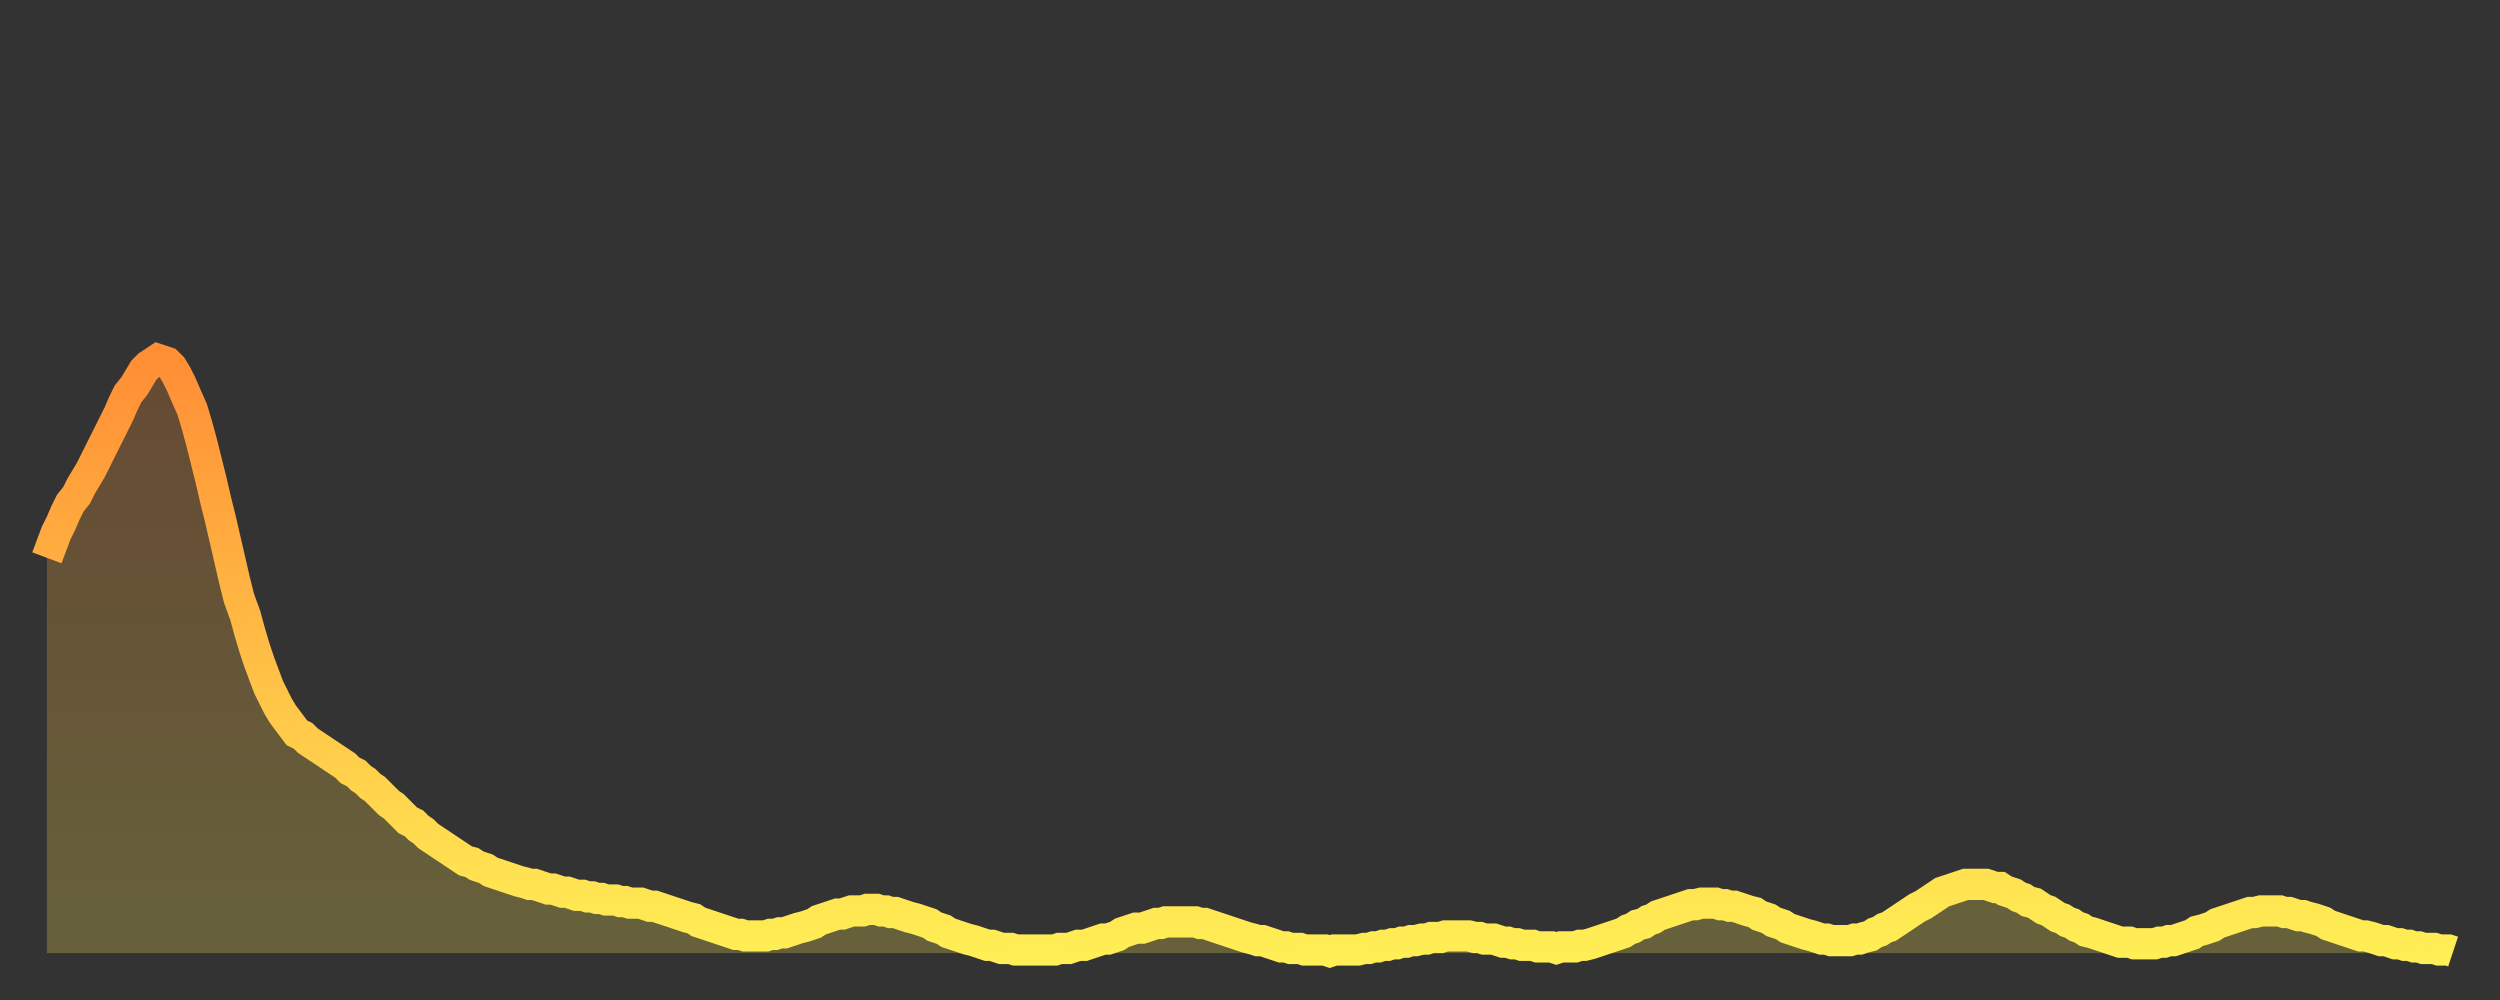
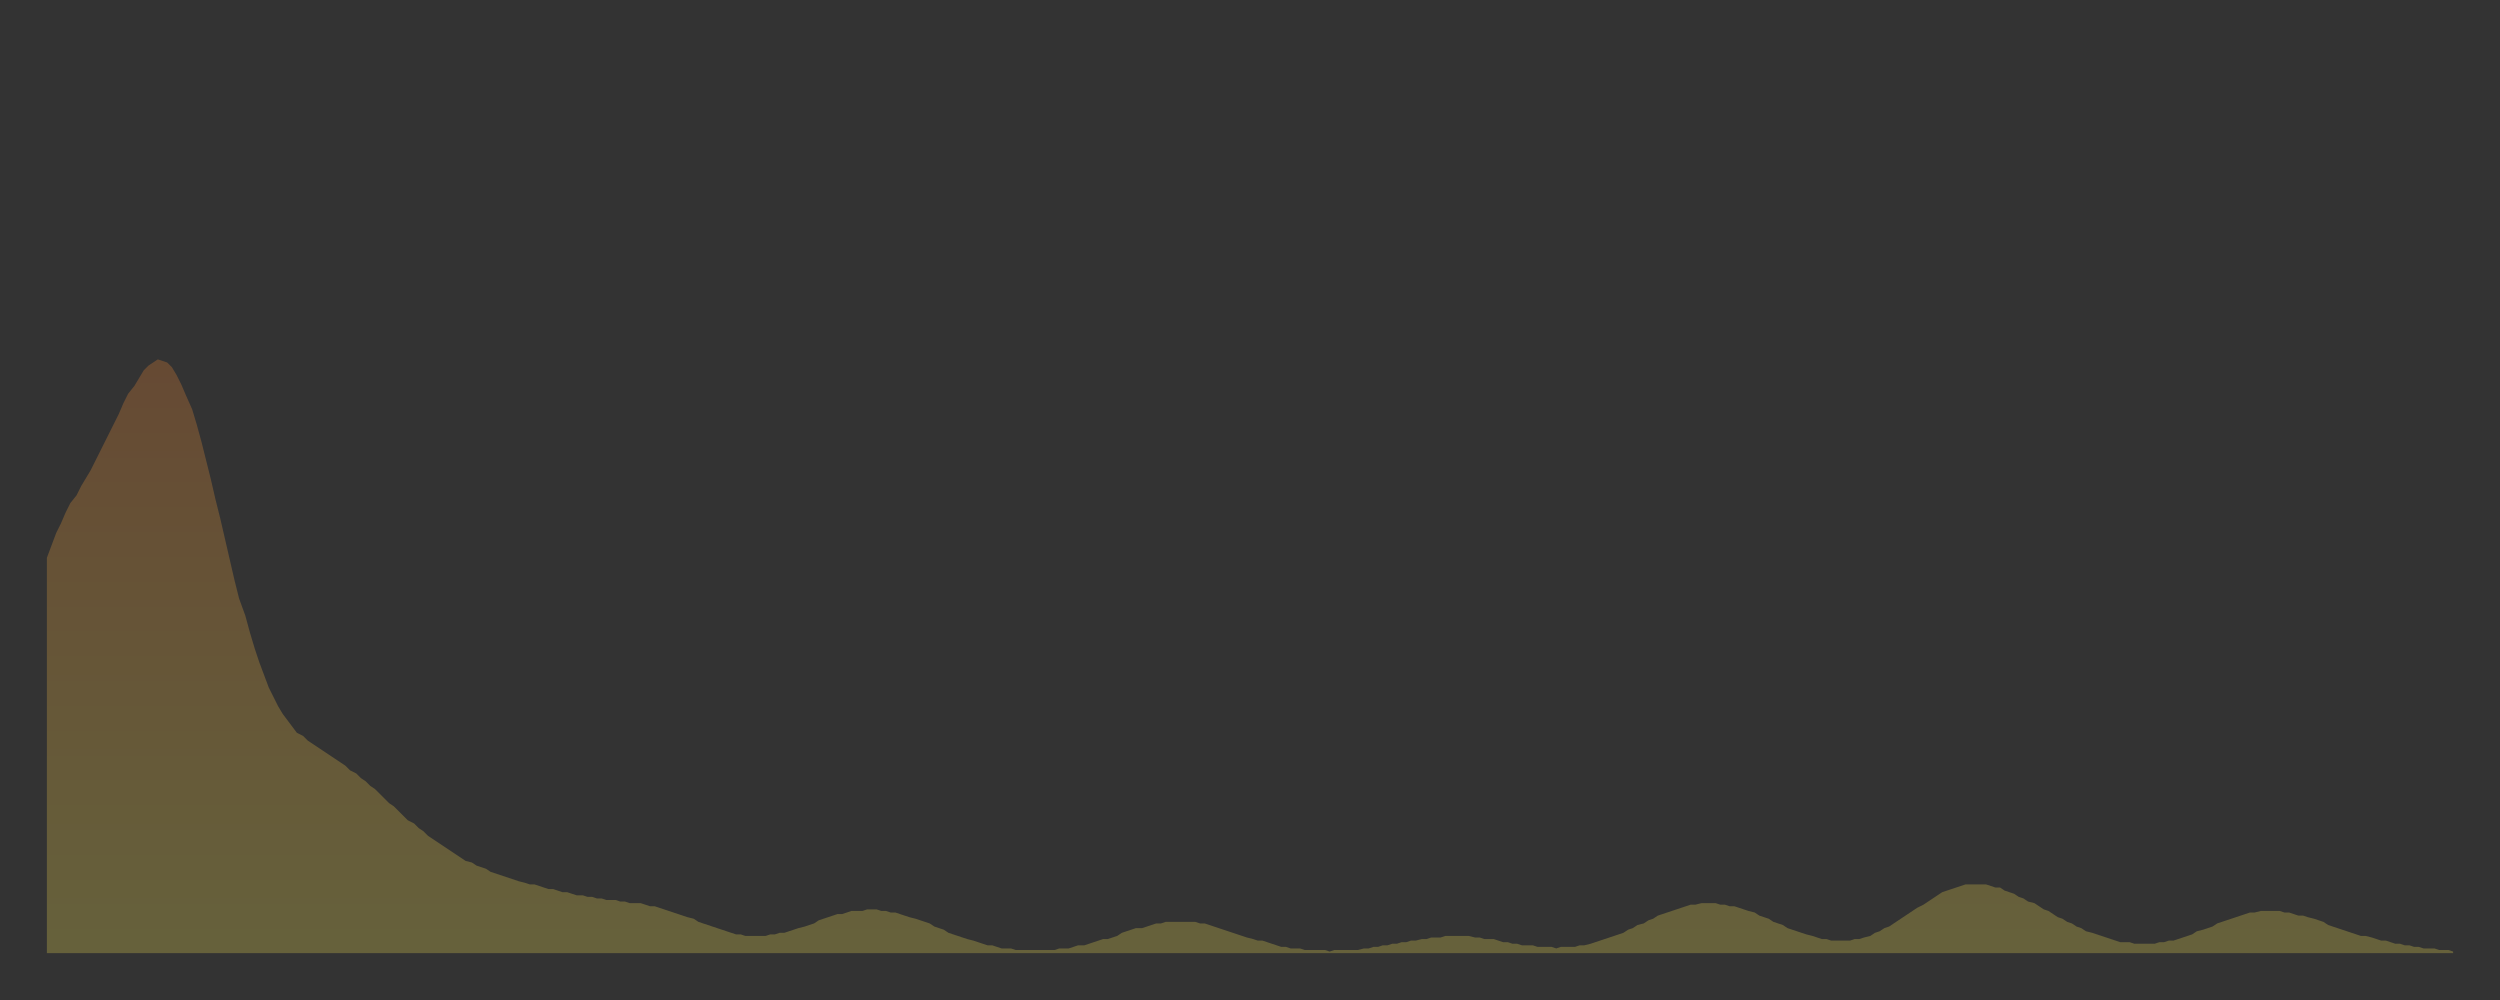
<svg xmlns="http://www.w3.org/2000/svg" baseProfile="full" height="64" version="1.1" width="160">
  <rect width="100%" height="100%" fill="#333333" stroke="none" />
  <defs>
    <linearGradient id="id2809758" x1="0" x2="0" y1="0" y2="1">
      <stop offset="0%" stop-color="#ff8e35" />
      <stop offset="50%" stop-color="#ffbe45" />
      <stop offset="100%" stop-color="#ffee55" />
    </linearGradient>
  </defs>
  <g transform="translate(3,3)">
    <g>
-       <path d="M 0.0 32.7 0.3 31.9 0.6 31.1 0.9 30.5 1.2 29.8 1.5 29.2 1.9 28.7 2.2 28.1 2.5 27.6 2.8 27.1 3.1 26.5 3.4 25.9 3.7 25.3 4.0 24.7 4.3 24.1 4.6 23.5 4.9 22.8 5.2 22.2 5.6 21.7 5.9 21.2 6.2 20.7 6.5 20.4 6.8 20.2 7.1 20.0 7.4 20.1 7.7 20.2 8.0 20.5 8.3 21.0 8.6 21.6 8.9 22.3 9.3 23.2 9.6 24.2 9.9 25.3 10.2 26.5 10.5 27.7 10.8 29.0 11.1 30.2 11.4 31.5 11.7 32.8 12.0 34.1 12.3 35.3 12.7 36.4 13.0 37.5 13.3 38.5 13.6 39.4 13.9 40.2 14.2 41.0 14.5 41.6 14.8 42.2 15.1 42.7 15.4 43.1 15.7 43.5 16.0 43.9 16.4 44.1 16.7 44.4 17.0 44.6 17.3 44.8 17.6 45.0 17.9 45.2 18.2 45.4 18.5 45.6 18.8 45.8 19.1 46.0 19.4 46.3 19.8 46.5 20.1 46.8 20.4 47.0 20.7 47.3 21.0 47.5 21.3 47.8 21.6 48.1 21.9 48.4 22.2 48.6 22.5 48.9 22.8 49.2 23.1 49.5 23.5 49.7 23.8 50.0 24.1 50.2 24.4 50.5 24.7 50.7 25.0 50.9 25.3 51.1 25.6 51.3 25.9 51.5 26.2 51.7 26.5 51.9 26.8 52.1 27.2 52.2 27.5 52.4 27.8 52.5 28.1 52.6 28.4 52.8 28.7 52.9 29.0 53.0 29.3 53.1 29.6 53.2 29.9 53.3 30.2 53.4 30.6 53.5 30.9 53.6 31.2 53.6 31.5 53.7 31.8 53.8 32.1 53.9 32.4 53.9 32.7 54.0 33.0 54.1 33.3 54.1 33.6 54.2 33.9 54.3 34.3 54.3 34.6 54.4 34.9 54.4 35.2 54.5 35.5 54.5 35.8 54.6 36.1 54.6 36.4 54.6 36.7 54.7 37.0 54.7 37.3 54.8 37.7 54.8 38.0 54.8 38.3 54.9 38.6 55.0 38.9 55.0 39.2 55.1 39.5 55.2 39.8 55.3 40.1 55.4 40.4 55.5 40.7 55.6 41.0 55.7 41.4 55.8 41.7 56.0 42.0 56.1 42.3 56.2 42.6 56.3 42.9 56.4 43.2 56.5 43.5 56.6 43.8 56.7 44.1 56.8 44.4 56.8 44.7 56.9 45.1 56.9 45.4 56.9 45.7 56.9 46.0 56.9 46.3 56.8 46.6 56.8 46.9 56.7 47.2 56.7 47.5 56.6 47.8 56.5 48.1 56.4 48.5 56.3 48.8 56.2 49.1 56.1 49.4 55.9 49.7 55.8 50.0 55.7 50.3 55.6 50.6 55.5 50.9 55.5 51.2 55.4 51.5 55.3 51.8 55.3 52.2 55.3 52.5 55.2 52.8 55.2 53.1 55.2 53.4 55.3 53.7 55.3 54.0 55.4 54.3 55.4 54.6 55.5 54.9 55.6 55.2 55.7 55.6 55.8 55.9 55.9 56.2 56.0 56.5 56.1 56.8 56.3 57.1 56.4 57.4 56.5 57.7 56.7 58.0 56.8 58.3 56.9 58.6 57.0 58.9 57.1 59.3 57.2 59.6 57.3 59.9 57.4 60.2 57.5 60.5 57.5 60.8 57.6 61.1 57.7 61.4 57.7 61.7 57.7 62.0 57.8 62.3 57.8 62.6 57.8 63.0 57.8 63.3 57.8 63.6 57.8 63.9 57.8 64.2 57.8 64.5 57.8 64.8 57.7 65.1 57.7 65.4 57.7 65.7 57.6 66.0 57.5 66.4 57.5 66.7 57.4 67.0 57.3 67.3 57.2 67.6 57.1 67.9 57.1 68.2 57.0 68.5 56.9 68.8 56.7 69.1 56.6 69.4 56.5 69.7 56.4 70.1 56.4 70.4 56.3 70.7 56.2 71.0 56.1 71.3 56.1 71.6 56.0 71.9 56.0 72.2 56.0 72.5 56.0 72.8 56.0 73.1 56.0 73.5 56.0 73.8 56.1 74.1 56.1 74.4 56.2 74.7 56.3 75.0 56.4 75.3 56.5 75.6 56.6 75.9 56.7 76.2 56.8 76.5 56.9 76.8 57.0 77.2 57.1 77.5 57.2 77.8 57.2 78.1 57.3 78.4 57.4 78.7 57.5 79.0 57.6 79.3 57.6 79.6 57.7 79.9 57.7 80.2 57.7 80.5 57.8 80.9 57.8 81.2 57.8 81.5 57.8 81.8 57.8 82.1 57.9 82.4 57.8 82.7 57.8 83.0 57.8 83.3 57.8 83.6 57.8 83.9 57.8 84.3 57.7 84.6 57.7 84.9 57.6 85.2 57.6 85.5 57.5 85.8 57.5 86.1 57.4 86.4 57.4 86.7 57.3 87.0 57.3 87.3 57.2 87.6 57.2 88.0 57.1 88.3 57.1 88.6 57.0 88.9 57.0 89.2 57.0 89.5 56.9 89.8 56.9 90.1 56.9 90.4 56.9 90.7 56.9 91.0 56.9 91.4 57.0 91.7 57.0 92.0 57.1 92.3 57.1 92.6 57.1 92.9 57.2 93.2 57.3 93.5 57.3 93.8 57.4 94.1 57.4 94.4 57.5 94.7 57.5 95.1 57.5 95.4 57.6 95.7 57.6 96.0 57.6 96.3 57.6 96.6 57.7 96.9 57.6 97.2 57.6 97.5 57.6 97.8 57.6 98.1 57.5 98.4 57.5 98.8 57.4 99.1 57.3 99.4 57.2 99.7 57.1 100.0 57.0 100.3 56.9 100.6 56.8 100.9 56.7 101.2 56.5 101.5 56.4 101.8 56.2 102.2 56.1 102.5 55.9 102.8 55.8 103.1 55.6 103.4 55.5 103.7 55.4 104.0 55.3 104.3 55.2 104.6 55.1 104.9 55.0 105.2 54.9 105.5 54.9 105.9 54.8 106.2 54.8 106.5 54.8 106.8 54.8 107.1 54.9 107.4 54.9 107.7 55.0 108.0 55.0 108.3 55.1 108.6 55.2 108.9 55.3 109.3 55.4 109.6 55.6 109.9 55.7 110.2 55.8 110.5 56.0 110.8 56.1 111.1 56.2 111.4 56.4 111.7 56.5 112.0 56.6 112.3 56.7 112.6 56.8 113.0 56.9 113.3 57.0 113.6 57.1 113.9 57.1 114.2 57.2 114.5 57.2 114.8 57.2 115.1 57.2 115.4 57.2 115.7 57.1 116.0 57.1 116.3 57.0 116.7 56.9 117.0 56.7 117.3 56.6 117.6 56.4 117.9 56.3 118.2 56.1 118.5 55.9 118.8 55.7 119.1 55.5 119.4 55.3 119.7 55.1 120.1 54.9 120.4 54.7 120.7 54.5 121.0 54.3 121.3 54.1 121.6 54.0 121.9 53.9 122.2 53.8 122.5 53.7 122.8 53.6 123.1 53.6 123.4 53.6 123.8 53.6 124.1 53.6 124.4 53.7 124.7 53.8 125.0 53.8 125.3 54.0 125.6 54.1 125.9 54.2 126.2 54.4 126.5 54.5 126.8 54.7 127.2 54.8 127.5 55.0 127.8 55.2 128.1 55.3 128.4 55.5 128.7 55.7 129.0 55.8 129.3 56.0 129.6 56.1 129.9 56.3 130.2 56.4 130.5 56.6 130.9 56.7 131.2 56.8 131.5 56.9 131.8 57.0 132.1 57.1 132.4 57.2 132.7 57.3 133.0 57.3 133.3 57.3 133.6 57.4 133.9 57.4 134.2 57.4 134.6 57.4 134.9 57.4 135.2 57.3 135.5 57.3 135.8 57.2 136.1 57.2 136.4 57.1 136.7 57.0 137.0 56.9 137.3 56.8 137.6 56.6 138.0 56.5 138.3 56.4 138.6 56.3 138.9 56.1 139.2 56.0 139.5 55.9 139.8 55.8 140.1 55.7 140.4 55.6 140.7 55.5 141.0 55.4 141.3 55.4 141.7 55.3 142.0 55.3 142.3 55.3 142.6 55.3 142.9 55.3 143.2 55.4 143.5 55.4 143.8 55.5 144.1 55.6 144.4 55.6 144.7 55.7 145.1 55.8 145.4 55.9 145.7 56.0 146.0 56.2 146.3 56.3 146.6 56.4 146.9 56.5 147.2 56.6 147.5 56.7 147.8 56.8 148.1 56.9 148.4 56.9 148.8 57.0 149.1 57.1 149.4 57.2 149.7 57.2 150.0 57.3 150.3 57.4 150.6 57.4 150.9 57.5 151.2 57.5 151.5 57.6 151.8 57.6 152.1 57.7 152.5 57.7 152.8 57.7 153.1 57.8 153.4 57.8 153.7 57.8 154.0 57.9" fill="none" id="graph-curve" opacity="1" stroke="url(#id2809758)" stroke-width="2" />
      <path d="M 0 58 L 0.0 32.7 0.3 31.9 0.6 31.1 0.9 30.5 1.2 29.8 1.5 29.2 1.9 28.7 2.2 28.1 2.5 27.6 2.8 27.1 3.1 26.5 3.4 25.9 3.7 25.3 4.0 24.7 4.3 24.1 4.6 23.5 4.9 22.8 5.2 22.2 5.6 21.7 5.9 21.2 6.2 20.7 6.5 20.4 6.8 20.2 7.1 20.0 7.4 20.1 7.7 20.2 8.0 20.5 8.3 21.0 8.6 21.6 8.9 22.3 9.3 23.2 9.6 24.2 9.9 25.3 10.2 26.5 10.5 27.7 10.8 29.0 11.1 30.2 11.4 31.5 11.7 32.8 12.0 34.1 12.3 35.3 12.7 36.4 13.0 37.5 13.3 38.5 13.6 39.4 13.9 40.2 14.2 41.0 14.5 41.6 14.8 42.2 15.1 42.7 15.4 43.1 15.7 43.5 16.0 43.9 16.4 44.1 16.7 44.4 17.0 44.6 17.3 44.8 17.6 45.0 17.9 45.2 18.2 45.4 18.5 45.6 18.8 45.8 19.1 46.0 19.4 46.3 19.8 46.5 20.1 46.8 20.4 47.0 20.7 47.3 21.0 47.5 21.3 47.8 21.6 48.1 21.9 48.4 22.2 48.6 22.5 48.9 22.8 49.2 23.1 49.5 23.5 49.7 23.8 50.0 24.1 50.2 24.4 50.5 24.7 50.7 25.0 50.9 25.3 51.1 25.6 51.3 25.9 51.5 26.2 51.7 26.5 51.9 26.8 52.1 27.2 52.2 27.5 52.4 27.8 52.5 28.1 52.6 28.4 52.8 28.7 52.9 29.0 53.0 29.3 53.1 29.6 53.2 29.9 53.3 30.2 53.4 30.6 53.5 30.9 53.6 31.2 53.6 31.5 53.7 31.8 53.8 32.1 53.9 32.4 53.9 32.7 54.0 33.0 54.1 33.3 54.1 33.6 54.2 33.9 54.3 34.3 54.3 34.6 54.4 34.9 54.4 35.2 54.5 35.5 54.5 35.8 54.6 36.1 54.6 36.4 54.6 36.7 54.7 37.0 54.7 37.3 54.8 37.7 54.8 38.0 54.8 38.3 54.9 38.6 55.0 38.9 55.0 39.2 55.1 39.5 55.2 39.8 55.3 40.1 55.4 40.4 55.5 40.7 55.6 41.0 55.7 41.4 55.8 41.7 56.0 42.0 56.1 42.3 56.2 42.6 56.3 42.9 56.4 43.2 56.5 43.5 56.6 43.8 56.7 44.1 56.8 44.4 56.8 44.7 56.9 45.1 56.9 45.4 56.9 45.7 56.9 46.0 56.9 46.3 56.8 46.6 56.8 46.9 56.7 47.2 56.7 47.5 56.6 47.8 56.5 48.1 56.4 48.5 56.3 48.8 56.2 49.1 56.1 49.4 55.9 49.7 55.8 50.0 55.7 50.3 55.6 50.6 55.5 50.9 55.5 51.2 55.4 51.5 55.3 51.8 55.3 52.2 55.3 52.5 55.2 52.8 55.2 53.1 55.2 53.4 55.3 53.7 55.3 54.0 55.4 54.3 55.4 54.6 55.5 54.9 55.6 55.2 55.7 55.6 55.8 55.9 55.9 56.2 56.0 56.5 56.1 56.8 56.3 57.1 56.4 57.4 56.5 57.7 56.7 58.0 56.8 58.3 56.9 58.6 57.0 58.9 57.1 59.3 57.2 59.6 57.3 59.9 57.4 60.2 57.5 60.5 57.5 60.8 57.6 61.1 57.7 61.4 57.7 61.7 57.7 62.0 57.8 62.3 57.8 62.6 57.8 63.0 57.8 63.3 57.8 63.6 57.8 63.9 57.8 64.2 57.8 64.5 57.8 64.8 57.7 65.1 57.7 65.4 57.7 65.7 57.6 66.0 57.5 66.4 57.5 66.7 57.4 67.0 57.3 67.3 57.2 67.6 57.1 67.9 57.1 68.2 57.0 68.5 56.9 68.8 56.7 69.1 56.6 69.4 56.5 69.7 56.4 70.1 56.4 70.4 56.3 70.7 56.2 71.0 56.1 71.3 56.1 71.6 56.0 71.9 56.0 72.2 56.0 72.5 56.0 72.8 56.0 73.1 56.0 73.5 56.0 73.8 56.1 74.1 56.1 74.4 56.2 74.7 56.3 75.0 56.4 75.3 56.5 75.6 56.6 75.9 56.7 76.2 56.8 76.5 56.9 76.8 57.0 77.2 57.1 77.5 57.2 77.8 57.2 78.1 57.3 78.4 57.4 78.7 57.5 79.0 57.6 79.3 57.6 79.6 57.7 79.9 57.7 80.2 57.7 80.5 57.8 80.9 57.8 81.2 57.8 81.5 57.8 81.8 57.8 82.1 57.9 82.4 57.8 82.7 57.8 83.0 57.8 83.3 57.8 83.6 57.8 83.9 57.8 84.3 57.7 84.6 57.7 84.9 57.6 85.2 57.6 85.5 57.5 85.8 57.5 86.1 57.4 86.4 57.4 86.7 57.3 87.0 57.3 87.3 57.2 87.6 57.2 88.0 57.1 88.3 57.1 88.6 57.0 88.9 57.0 89.2 57.0 89.5 56.9 89.8 56.9 90.1 56.9 90.4 56.9 90.7 56.9 91.0 56.9 91.4 57.0 91.7 57.0 92.0 57.1 92.3 57.1 92.6 57.1 92.9 57.2 93.2 57.3 93.5 57.3 93.8 57.4 94.1 57.4 94.4 57.5 94.7 57.5 95.1 57.5 95.4 57.6 95.7 57.6 96.0 57.6 96.3 57.6 96.6 57.7 96.9 57.6 97.2 57.6 97.5 57.6 97.8 57.6 98.1 57.5 98.4 57.5 98.8 57.4 99.1 57.3 99.4 57.2 99.7 57.1 100.0 57.0 100.3 56.9 100.6 56.8 100.9 56.7 101.2 56.5 101.5 56.4 101.8 56.2 102.2 56.1 102.5 55.9 102.8 55.8 103.1 55.6 103.4 55.5 103.7 55.4 104.0 55.3 104.3 55.2 104.6 55.1 104.9 55.0 105.2 54.9 105.5 54.9 105.9 54.8 106.2 54.8 106.5 54.8 106.8 54.8 107.1 54.9 107.4 54.9 107.7 55.0 108.0 55.0 108.3 55.1 108.6 55.2 108.9 55.3 109.3 55.4 109.6 55.6 109.9 55.7 110.2 55.8 110.5 56.0 110.8 56.1 111.1 56.2 111.4 56.4 111.7 56.5 112.0 56.6 112.3 56.7 112.6 56.8 113.0 56.9 113.3 57.0 113.6 57.1 113.9 57.1 114.2 57.2 114.5 57.2 114.8 57.2 115.1 57.2 115.4 57.2 115.7 57.1 116.0 57.1 116.3 57.0 116.7 56.9 117.0 56.7 117.3 56.6 117.6 56.4 117.9 56.3 118.2 56.1 118.5 55.9 118.8 55.7 119.1 55.5 119.4 55.3 119.7 55.1 120.1 54.9 120.4 54.7 120.7 54.5 121.0 54.3 121.3 54.1 121.6 54.0 121.9 53.9 122.2 53.8 122.5 53.7 122.8 53.6 123.1 53.6 123.4 53.6 123.8 53.6 124.1 53.6 124.4 53.7 124.7 53.8 125.0 53.8 125.3 54.0 125.6 54.1 125.9 54.2 126.2 54.4 126.5 54.5 126.8 54.7 127.2 54.8 127.5 55.0 127.8 55.2 128.1 55.3 128.4 55.5 128.7 55.7 129.0 55.8 129.3 56.0 129.6 56.1 129.9 56.3 130.2 56.4 130.5 56.6 130.9 56.7 131.2 56.8 131.5 56.9 131.8 57.0 132.1 57.1 132.4 57.2 132.7 57.3 133.0 57.3 133.3 57.3 133.6 57.4 133.9 57.4 134.2 57.4 134.6 57.4 134.9 57.4 135.2 57.3 135.5 57.3 135.8 57.2 136.1 57.2 136.4 57.1 136.7 57.0 137.0 56.9 137.3 56.8 137.6 56.6 138.0 56.5 138.3 56.4 138.6 56.3 138.9 56.1 139.2 56.0 139.5 55.9 139.8 55.8 140.1 55.7 140.4 55.6 140.7 55.5 141.0 55.4 141.3 55.4 141.7 55.3 142.0 55.3 142.3 55.3 142.6 55.3 142.9 55.3 143.2 55.4 143.5 55.4 143.8 55.5 144.1 55.6 144.4 55.6 144.7 55.7 145.1 55.8 145.4 55.9 145.7 56.0 146.0 56.2 146.3 56.3 146.6 56.4 146.9 56.5 147.2 56.6 147.5 56.7 147.8 56.8 148.1 56.9 148.4 56.9 148.8 57.0 149.1 57.1 149.4 57.2 149.7 57.2 150.0 57.3 150.3 57.4 150.6 57.4 150.9 57.5 151.2 57.5 151.5 57.6 151.8 57.6 152.1 57.7 152.5 57.7 152.8 57.7 153.1 57.8 153.4 57.8 153.7 57.8 154.0 57.9 154 58" fill="url(#id2809758)" fill-opacity=".25" id="graph-shadow" />
    </g>
  </g>
</svg>